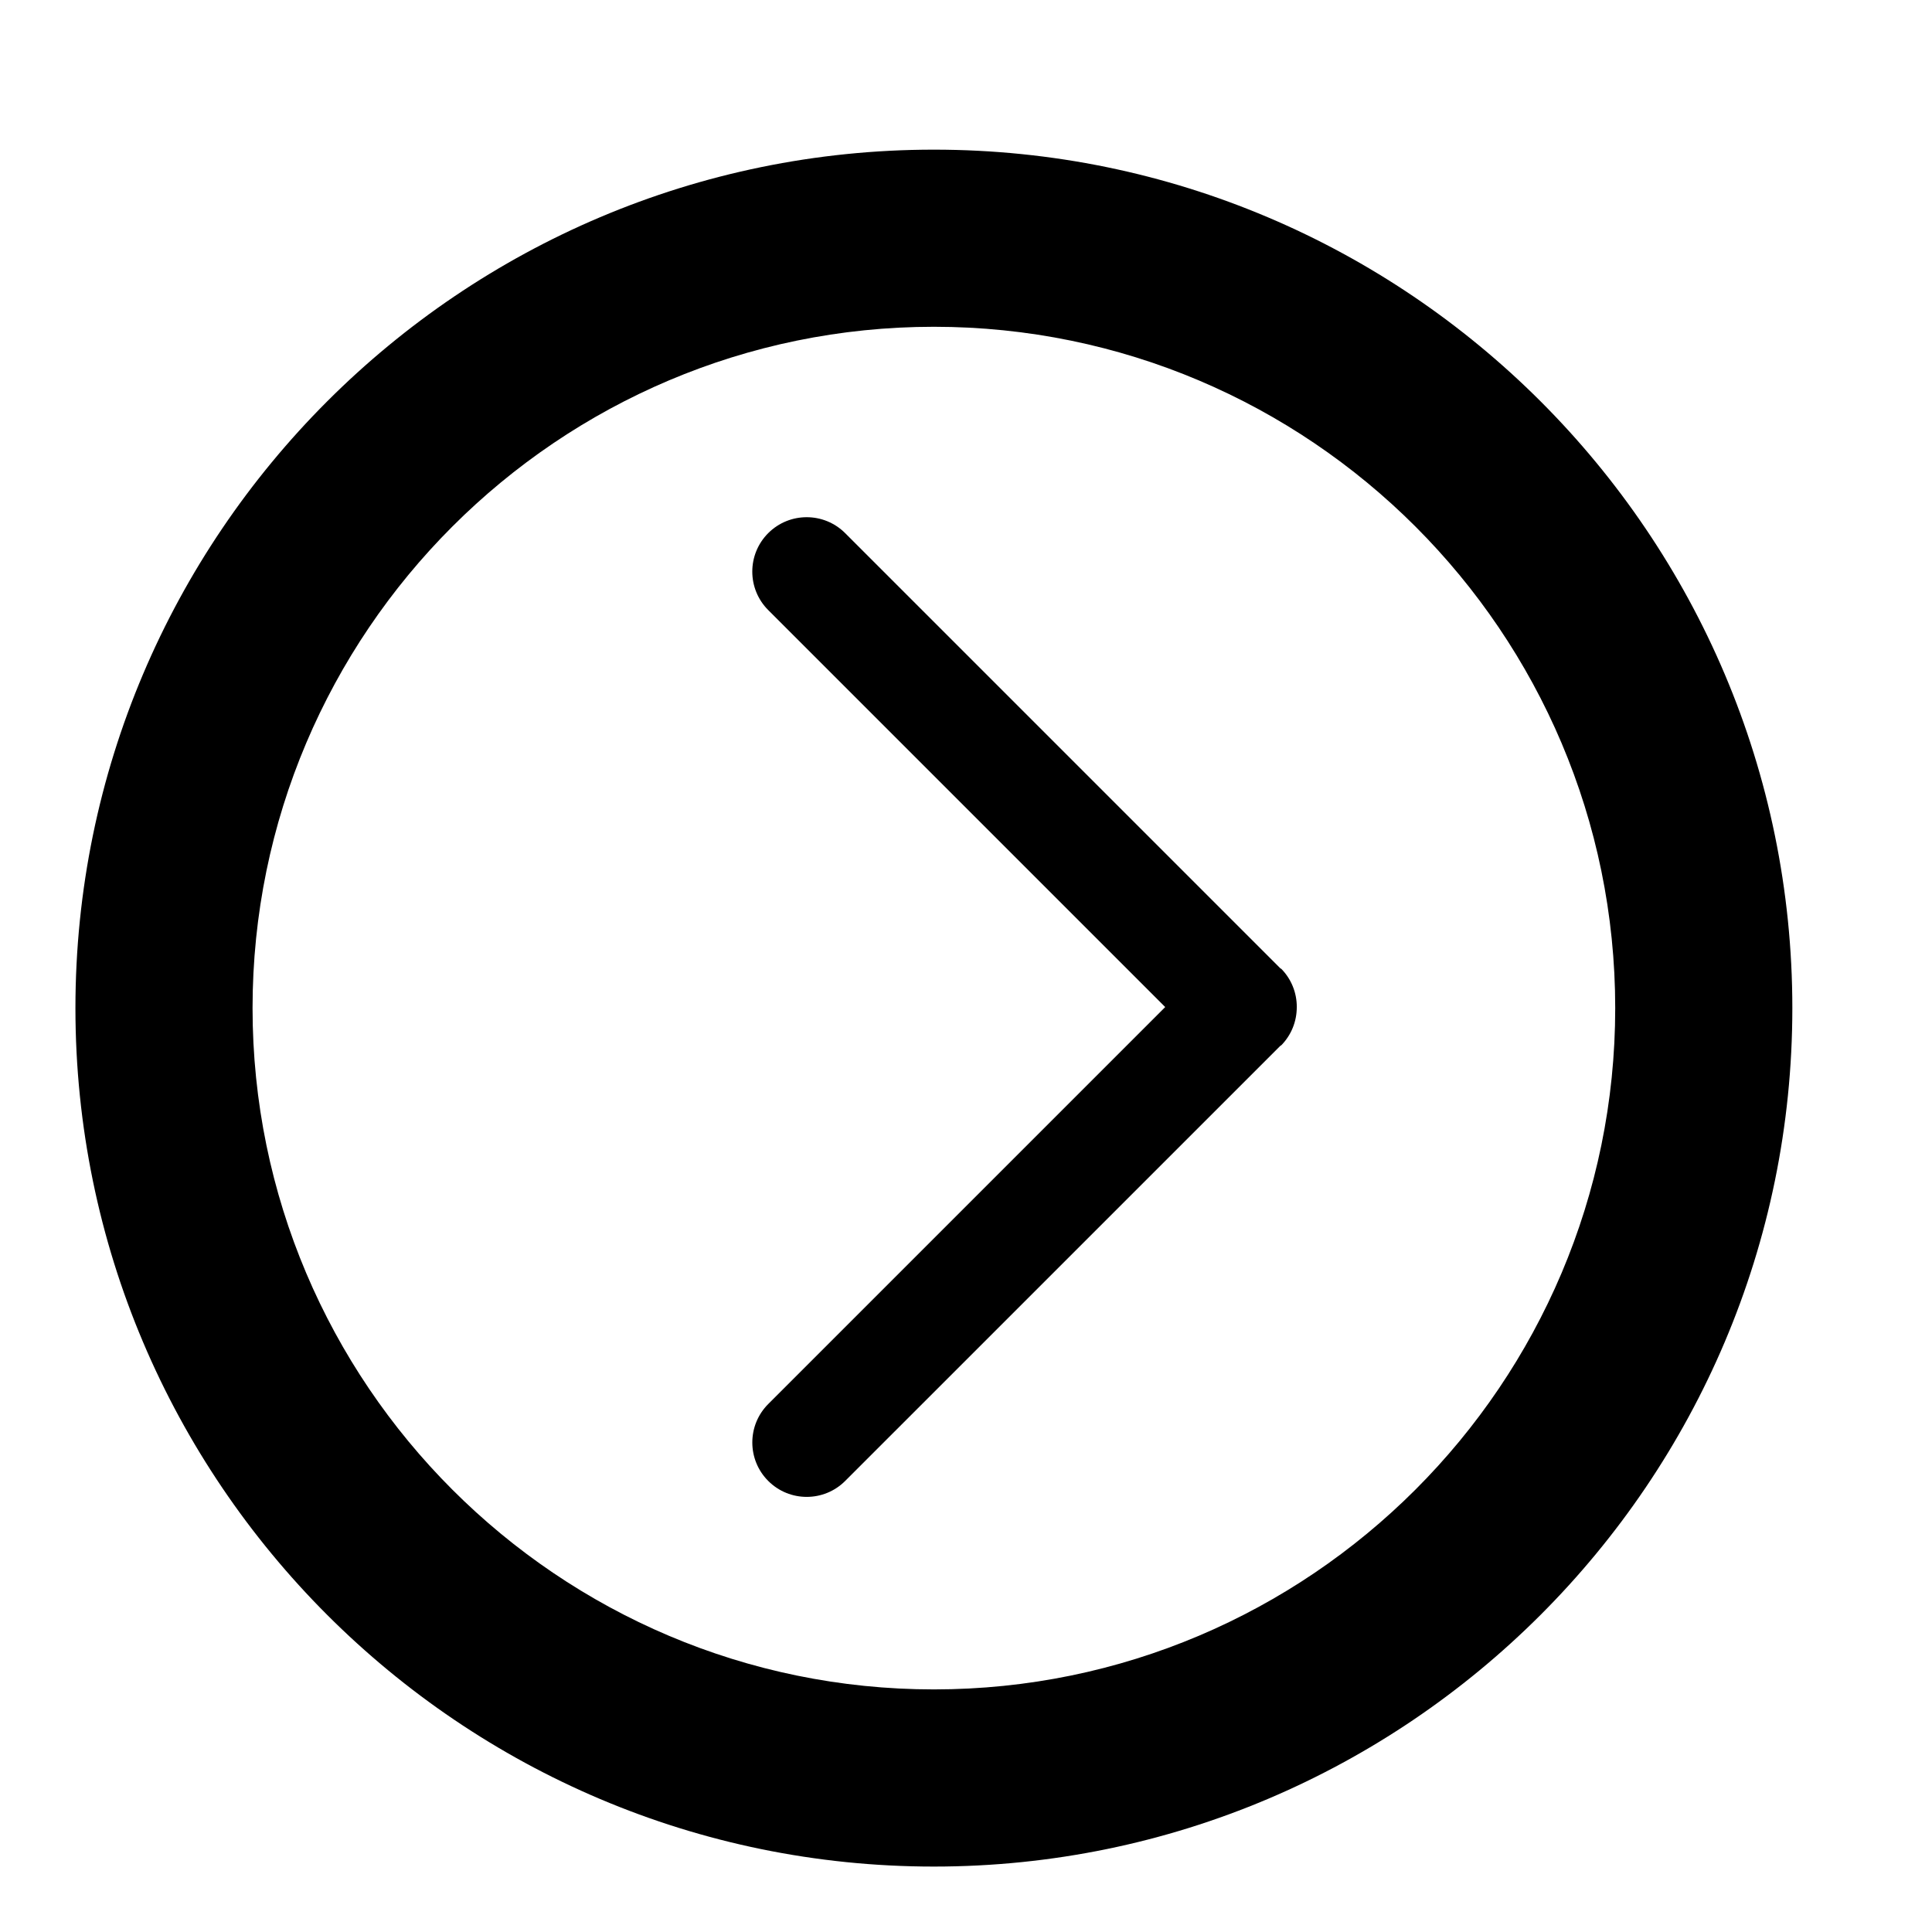
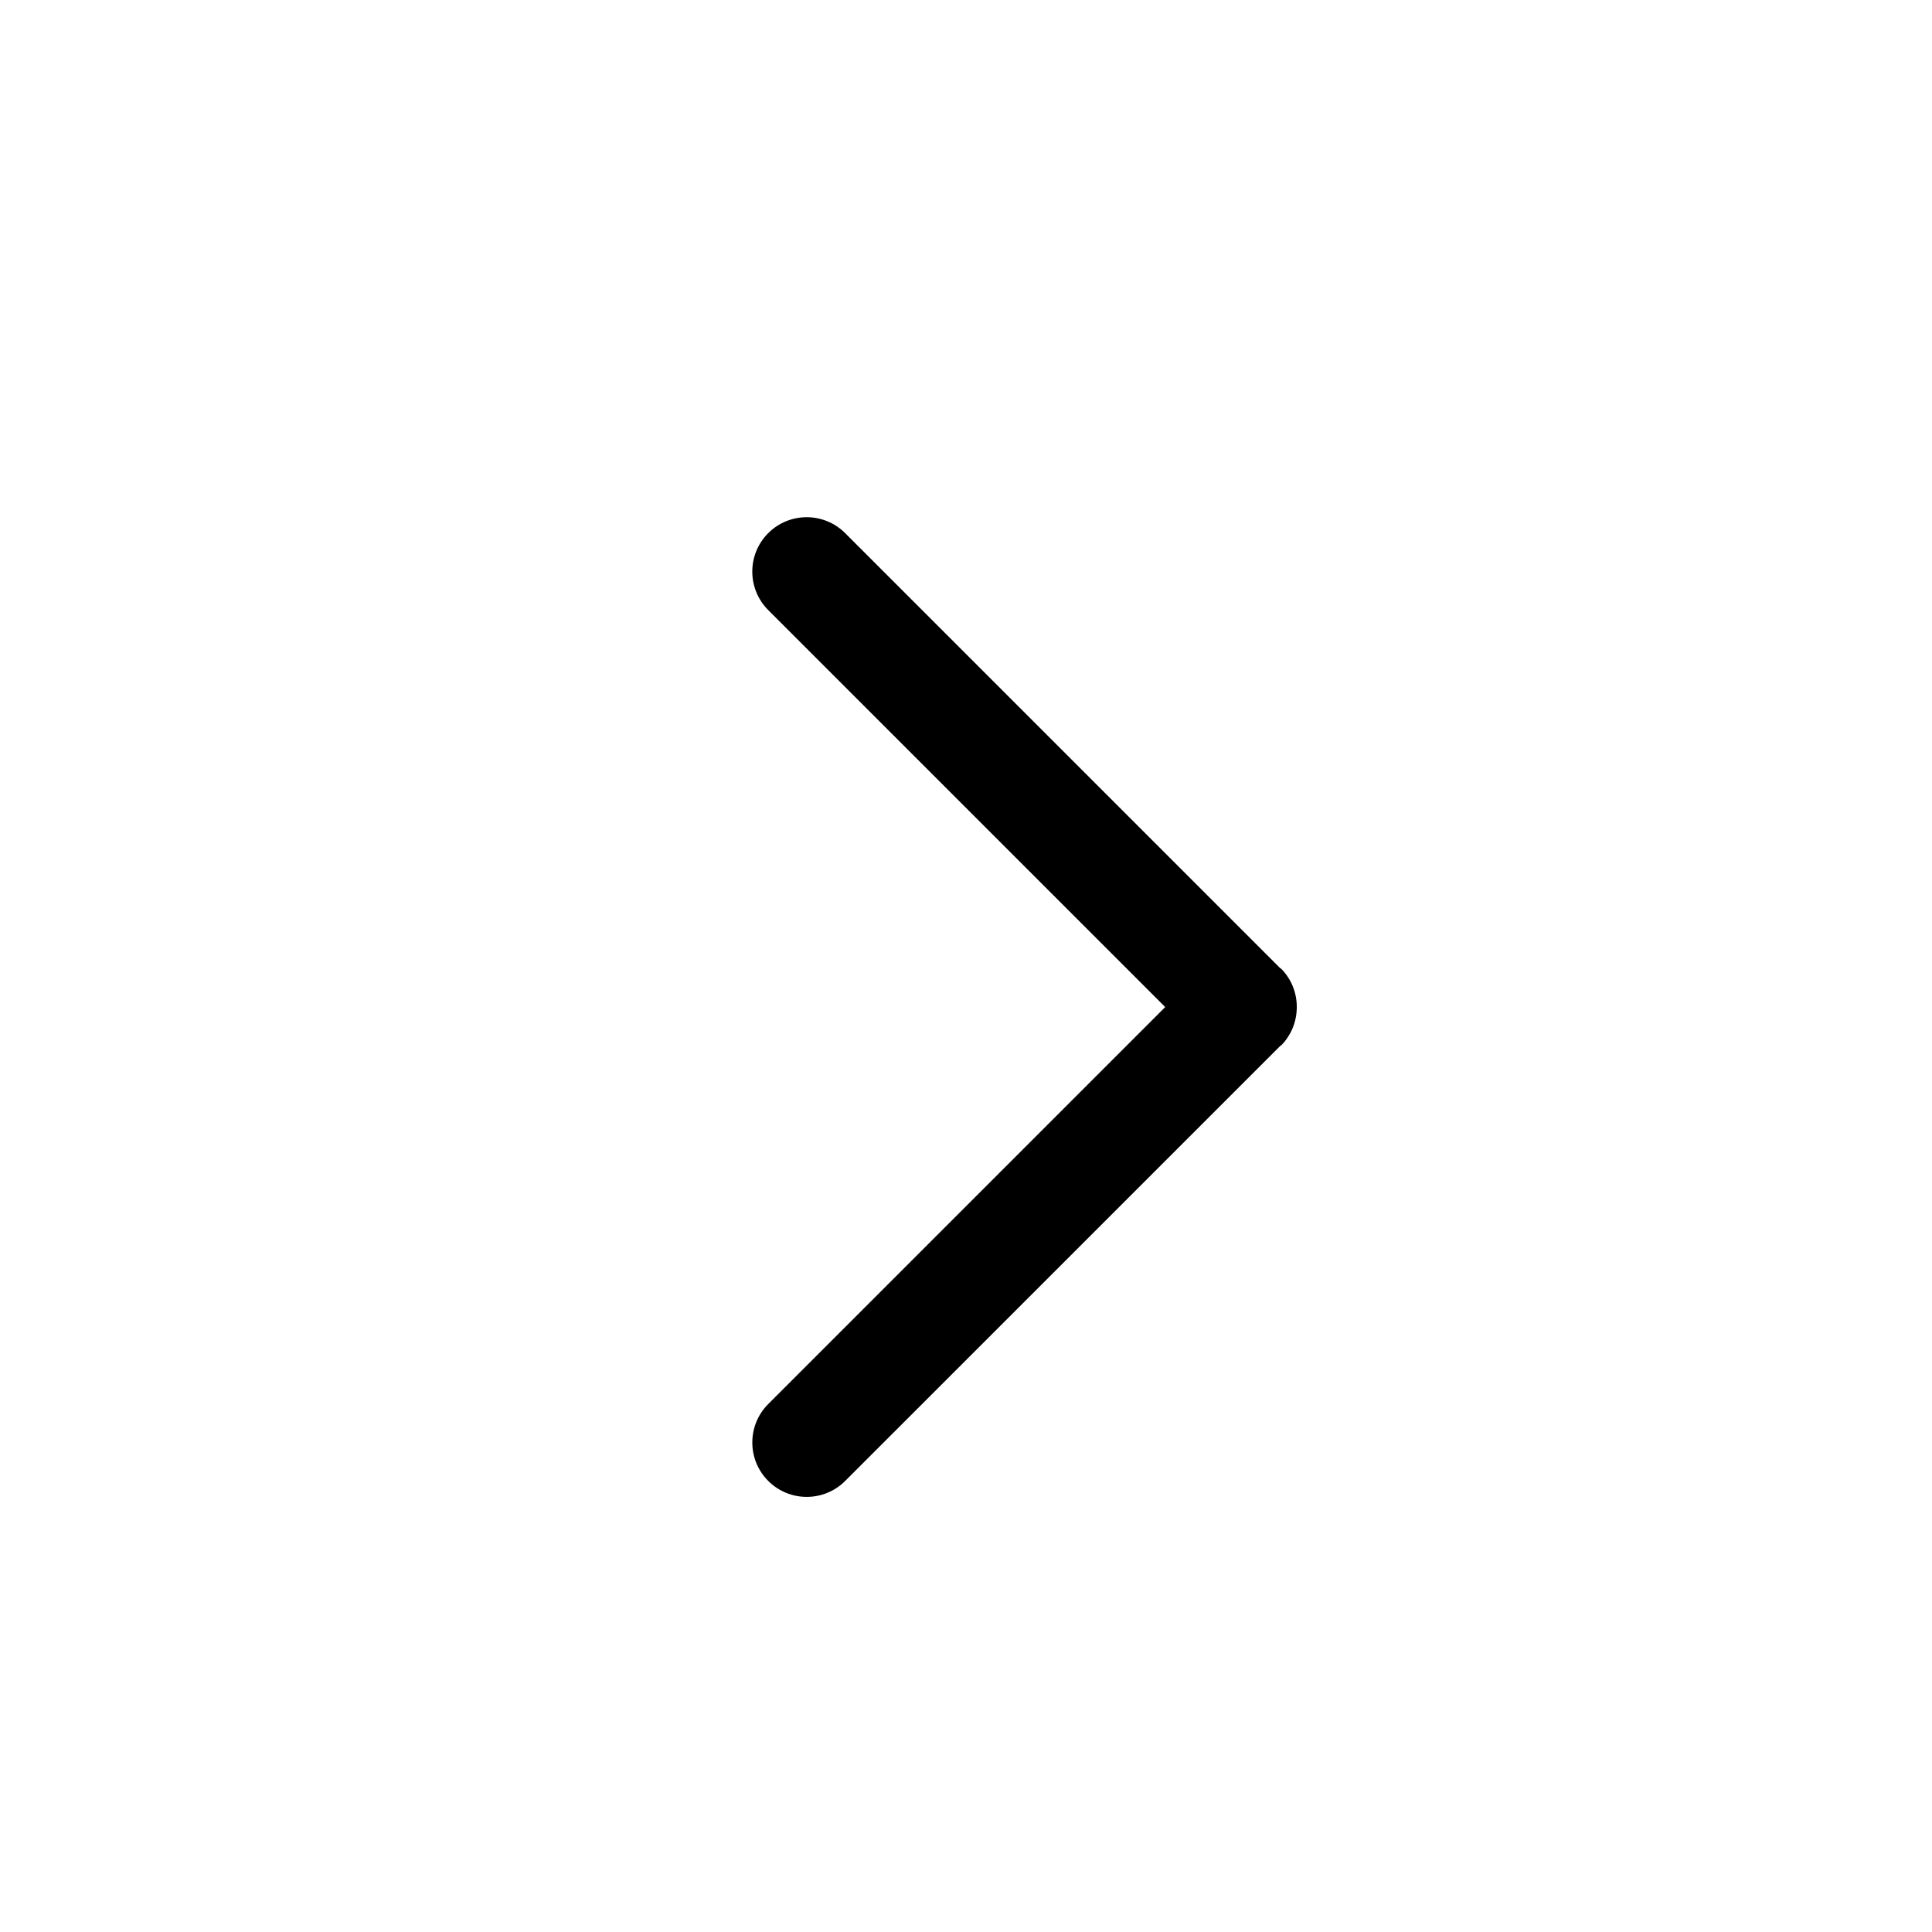
<svg xmlns="http://www.w3.org/2000/svg" fill="#000000" width="800px" height="800px" version="1.1" viewBox="144 144 512 512">
  <g>
-     <path d="m391.49 638.66c-125.45 0-227.5-102.05-227.5-227.5 0-125.44 102.06-227.5 227.5-227.5 125.44 0 227.5 102.05 227.5 227.5-0.004 125.44-102.05 227.5-227.5 227.5zm0-408.06c-99.559 0-180.56 80.992-180.56 180.55 0 99.559 80.992 180.56 180.56 180.56 99.566 0 180.56-81 180.56-180.56 0-99.562-81-180.55-180.56-180.55z" />
    <path d="m483.44 400.63c5.629 5.629 5.629 14.758 0 20.387l-115.46 115.45c-5.629 5.629-14.758 5.629-20.387 0s-5.629-14.758 0-20.387l105.2-105.2-0.016-0.016-105.19-105.19c-5.629-5.629-5.629-14.758 0-20.387 5.629-5.629 14.758-5.629 20.387 0l115.46 115.46c5.629 5.629 5.629 14.758 0 20.387" />
  </g>
</svg>